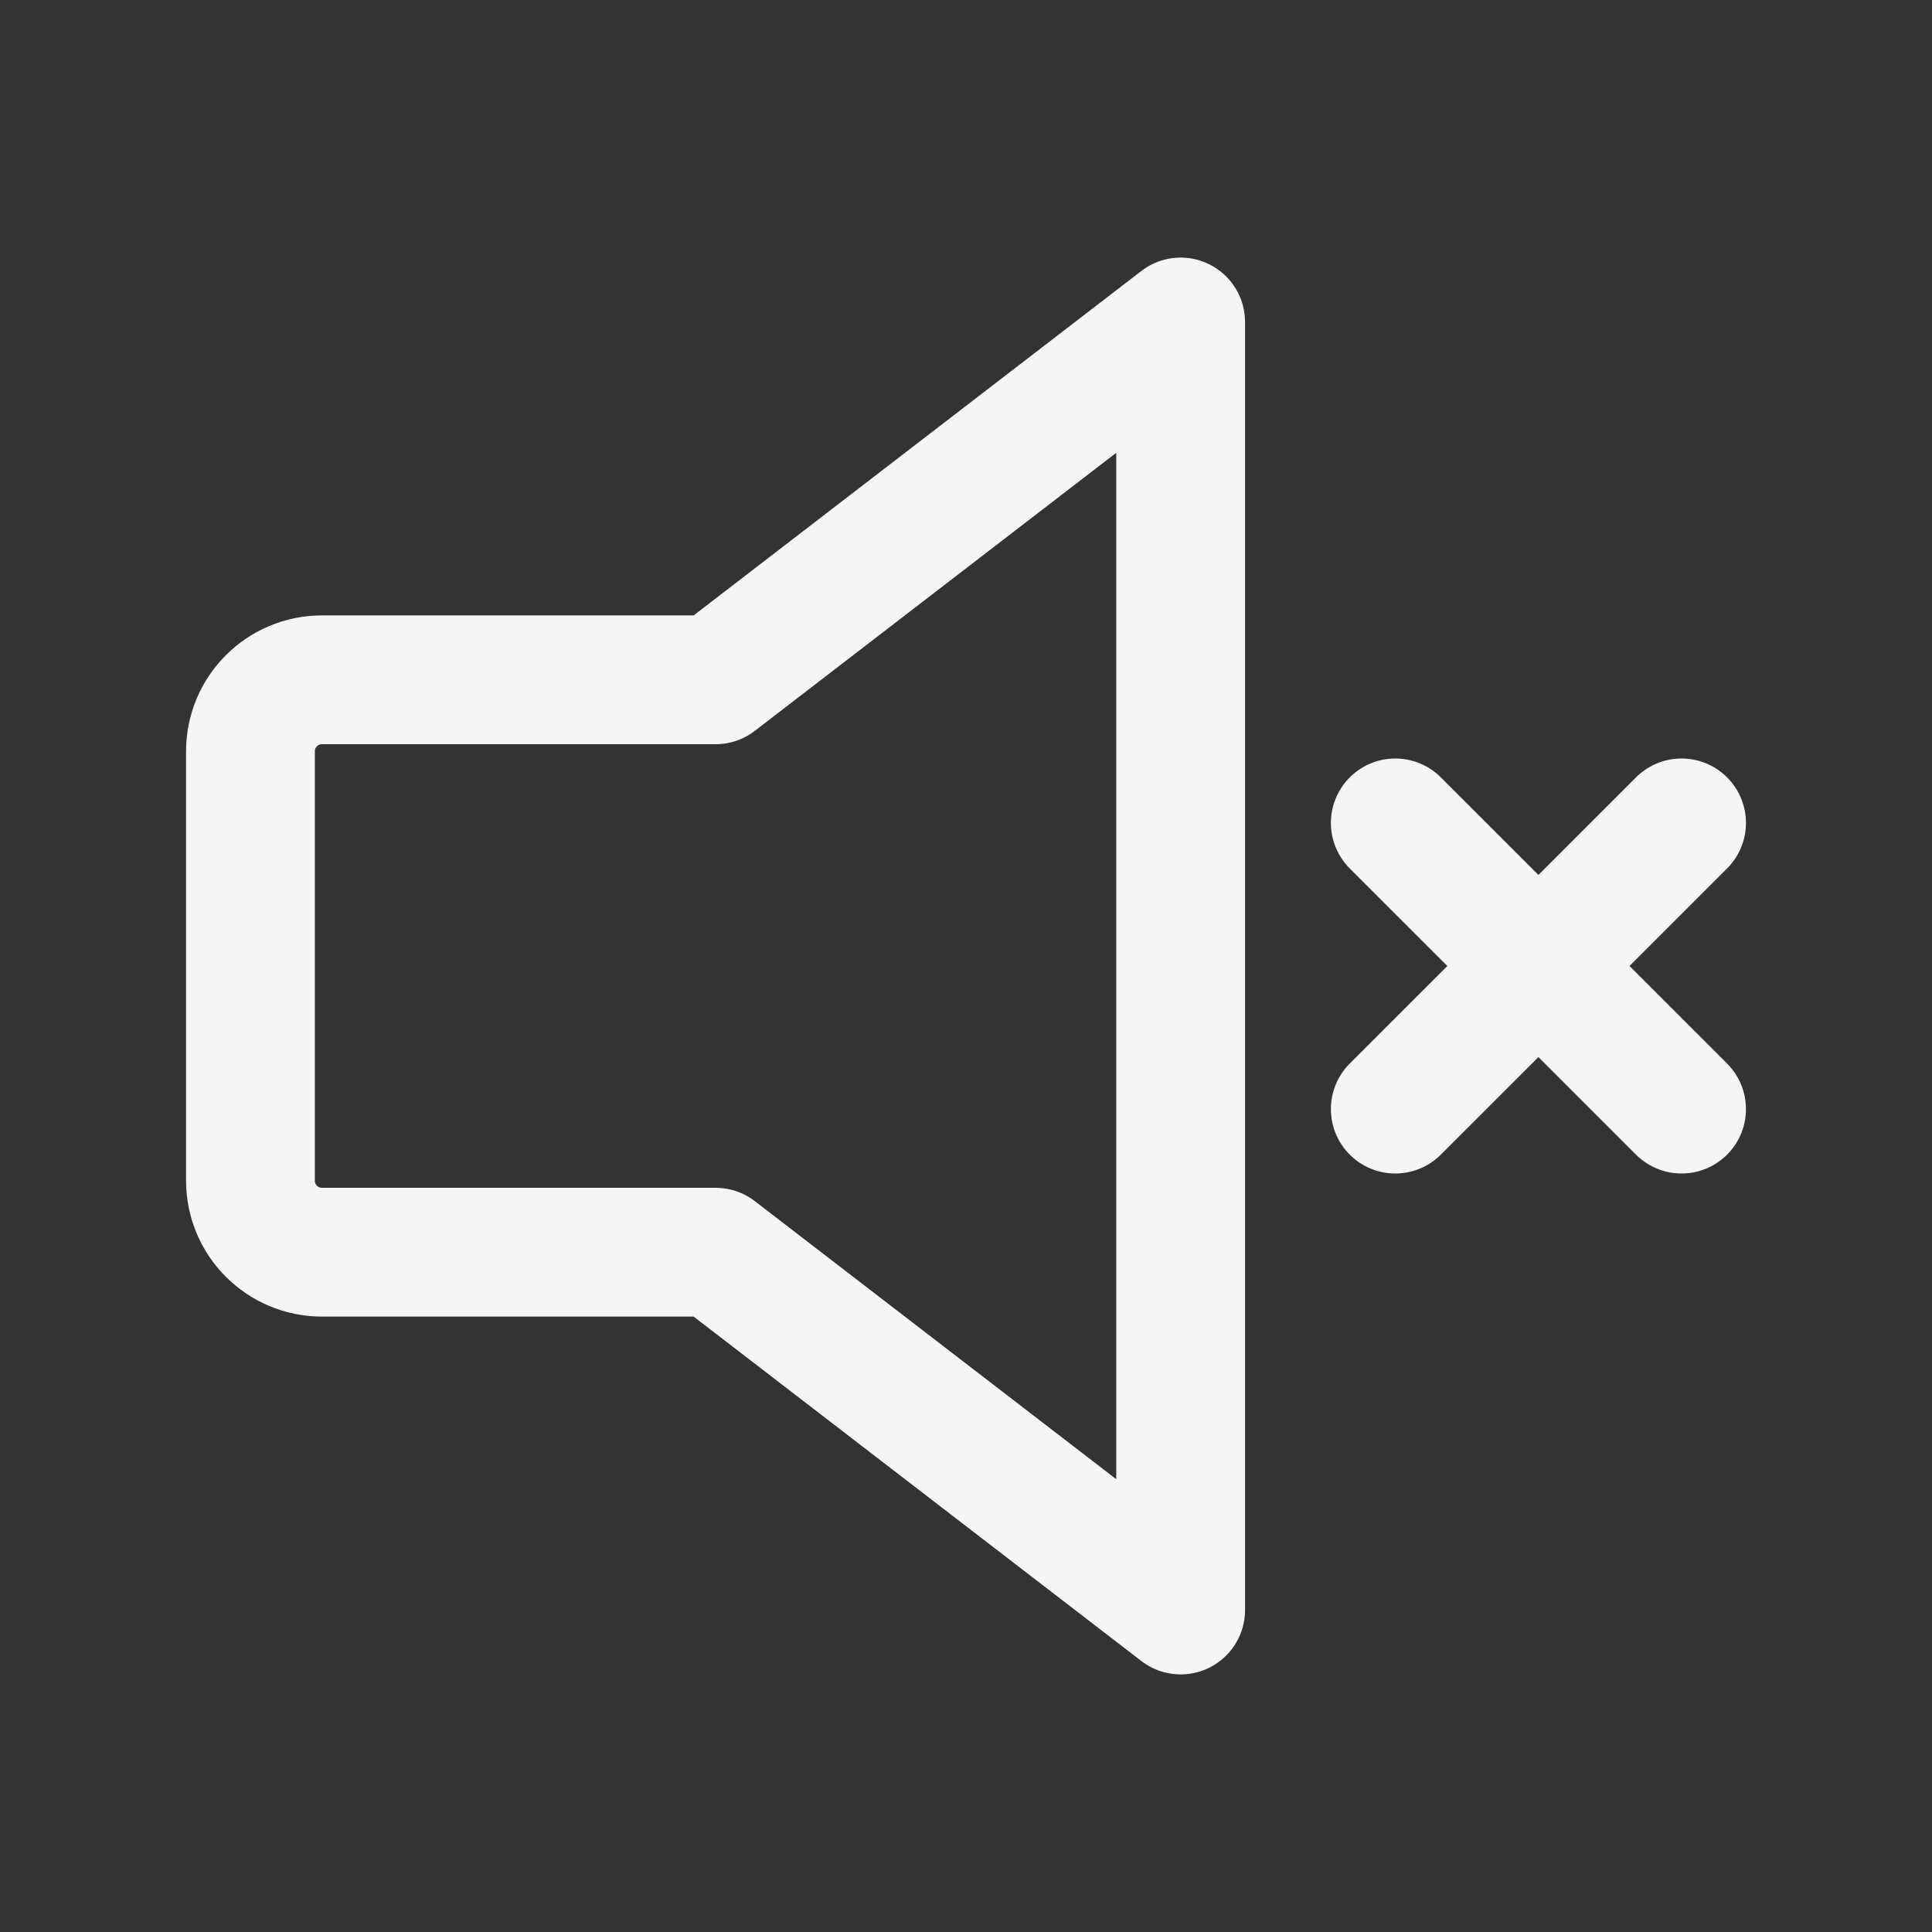
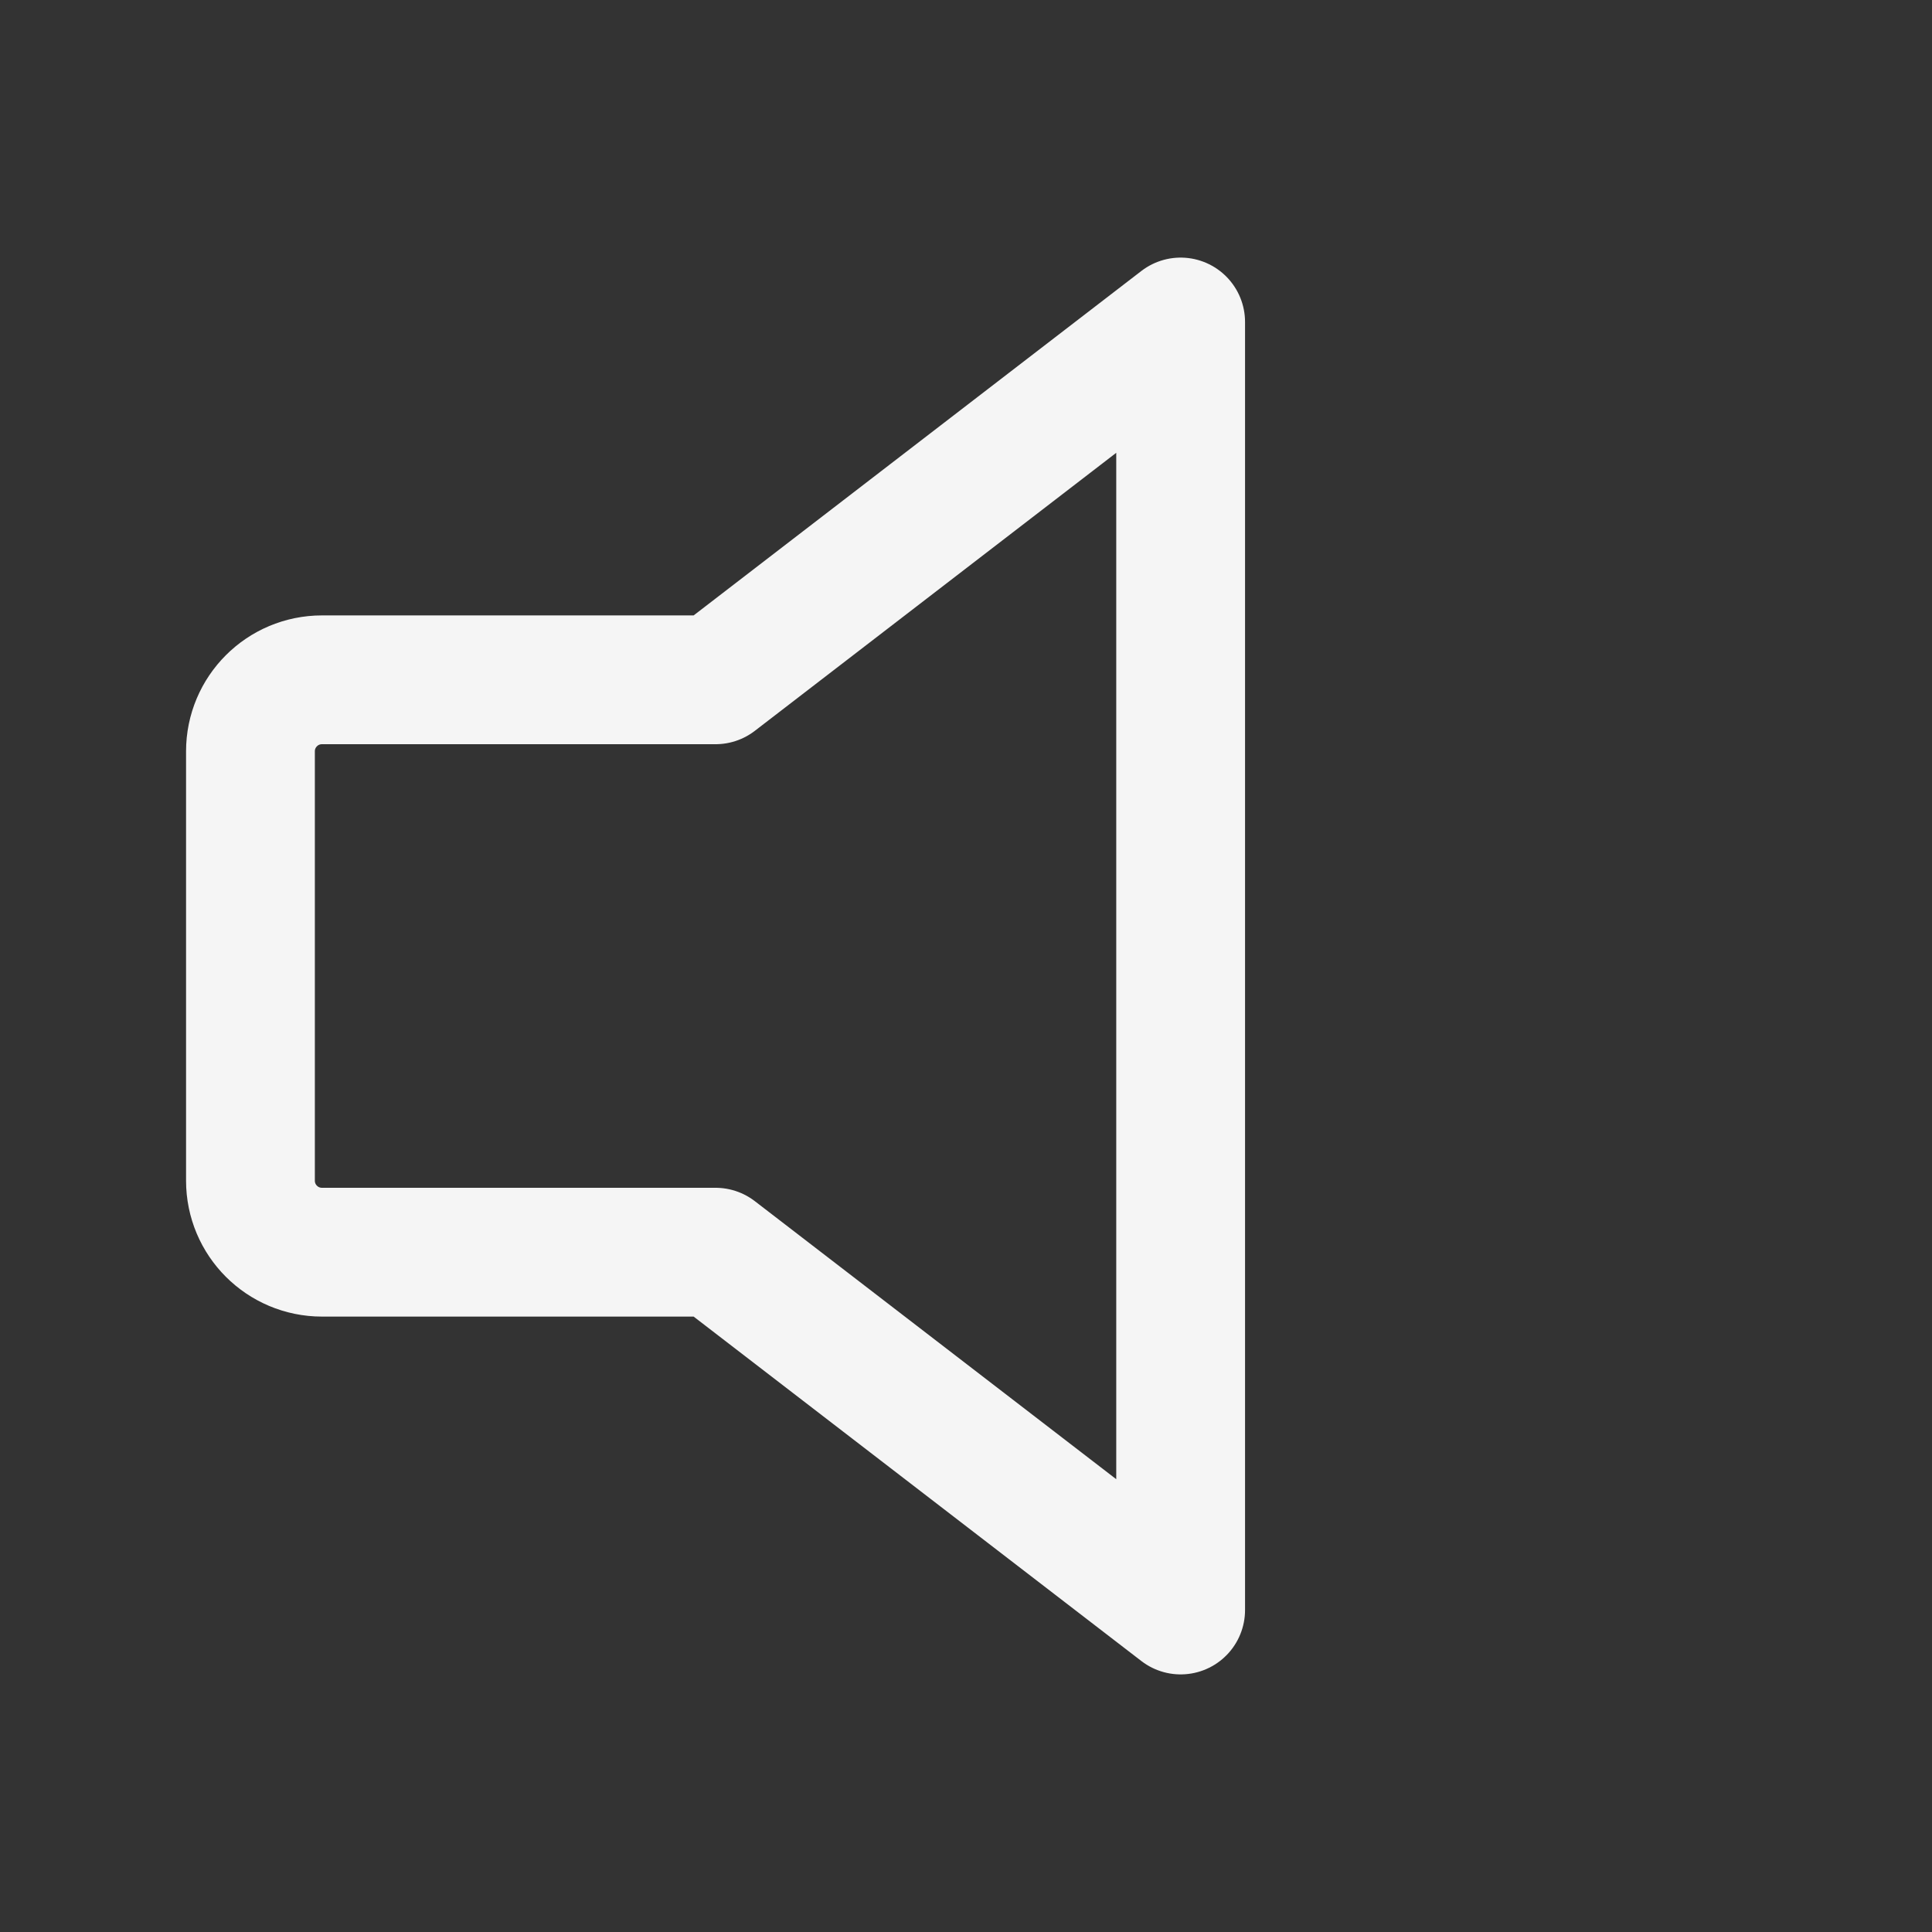
<svg xmlns="http://www.w3.org/2000/svg" width="30" height="30" viewBox="0 0 30 30" fill="none">
  <rect x="0" y="0" width="30" height="30" fill="#333333" stroke="none" />
-   <path d="M26.111 12.778L23.889 15M23.889 15L21.666 17.222M23.889 15L21.666 12.778M23.889 15L26.111 17.222" stroke="#F5F5F5" stroke-width="2" stroke-linecap="round" stroke-linejoin="round" />
  <path d="M11.111 10.556H5C4.386 10.556 3.889 11.053 3.889 11.667V18.333C3.889 18.947 4.386 19.444 5 19.444H11.111L18.333 25V5L11.111 10.556Z" stroke="#F5F5F5" stroke-width="2" stroke-linecap="round" stroke-linejoin="round" />
</svg>